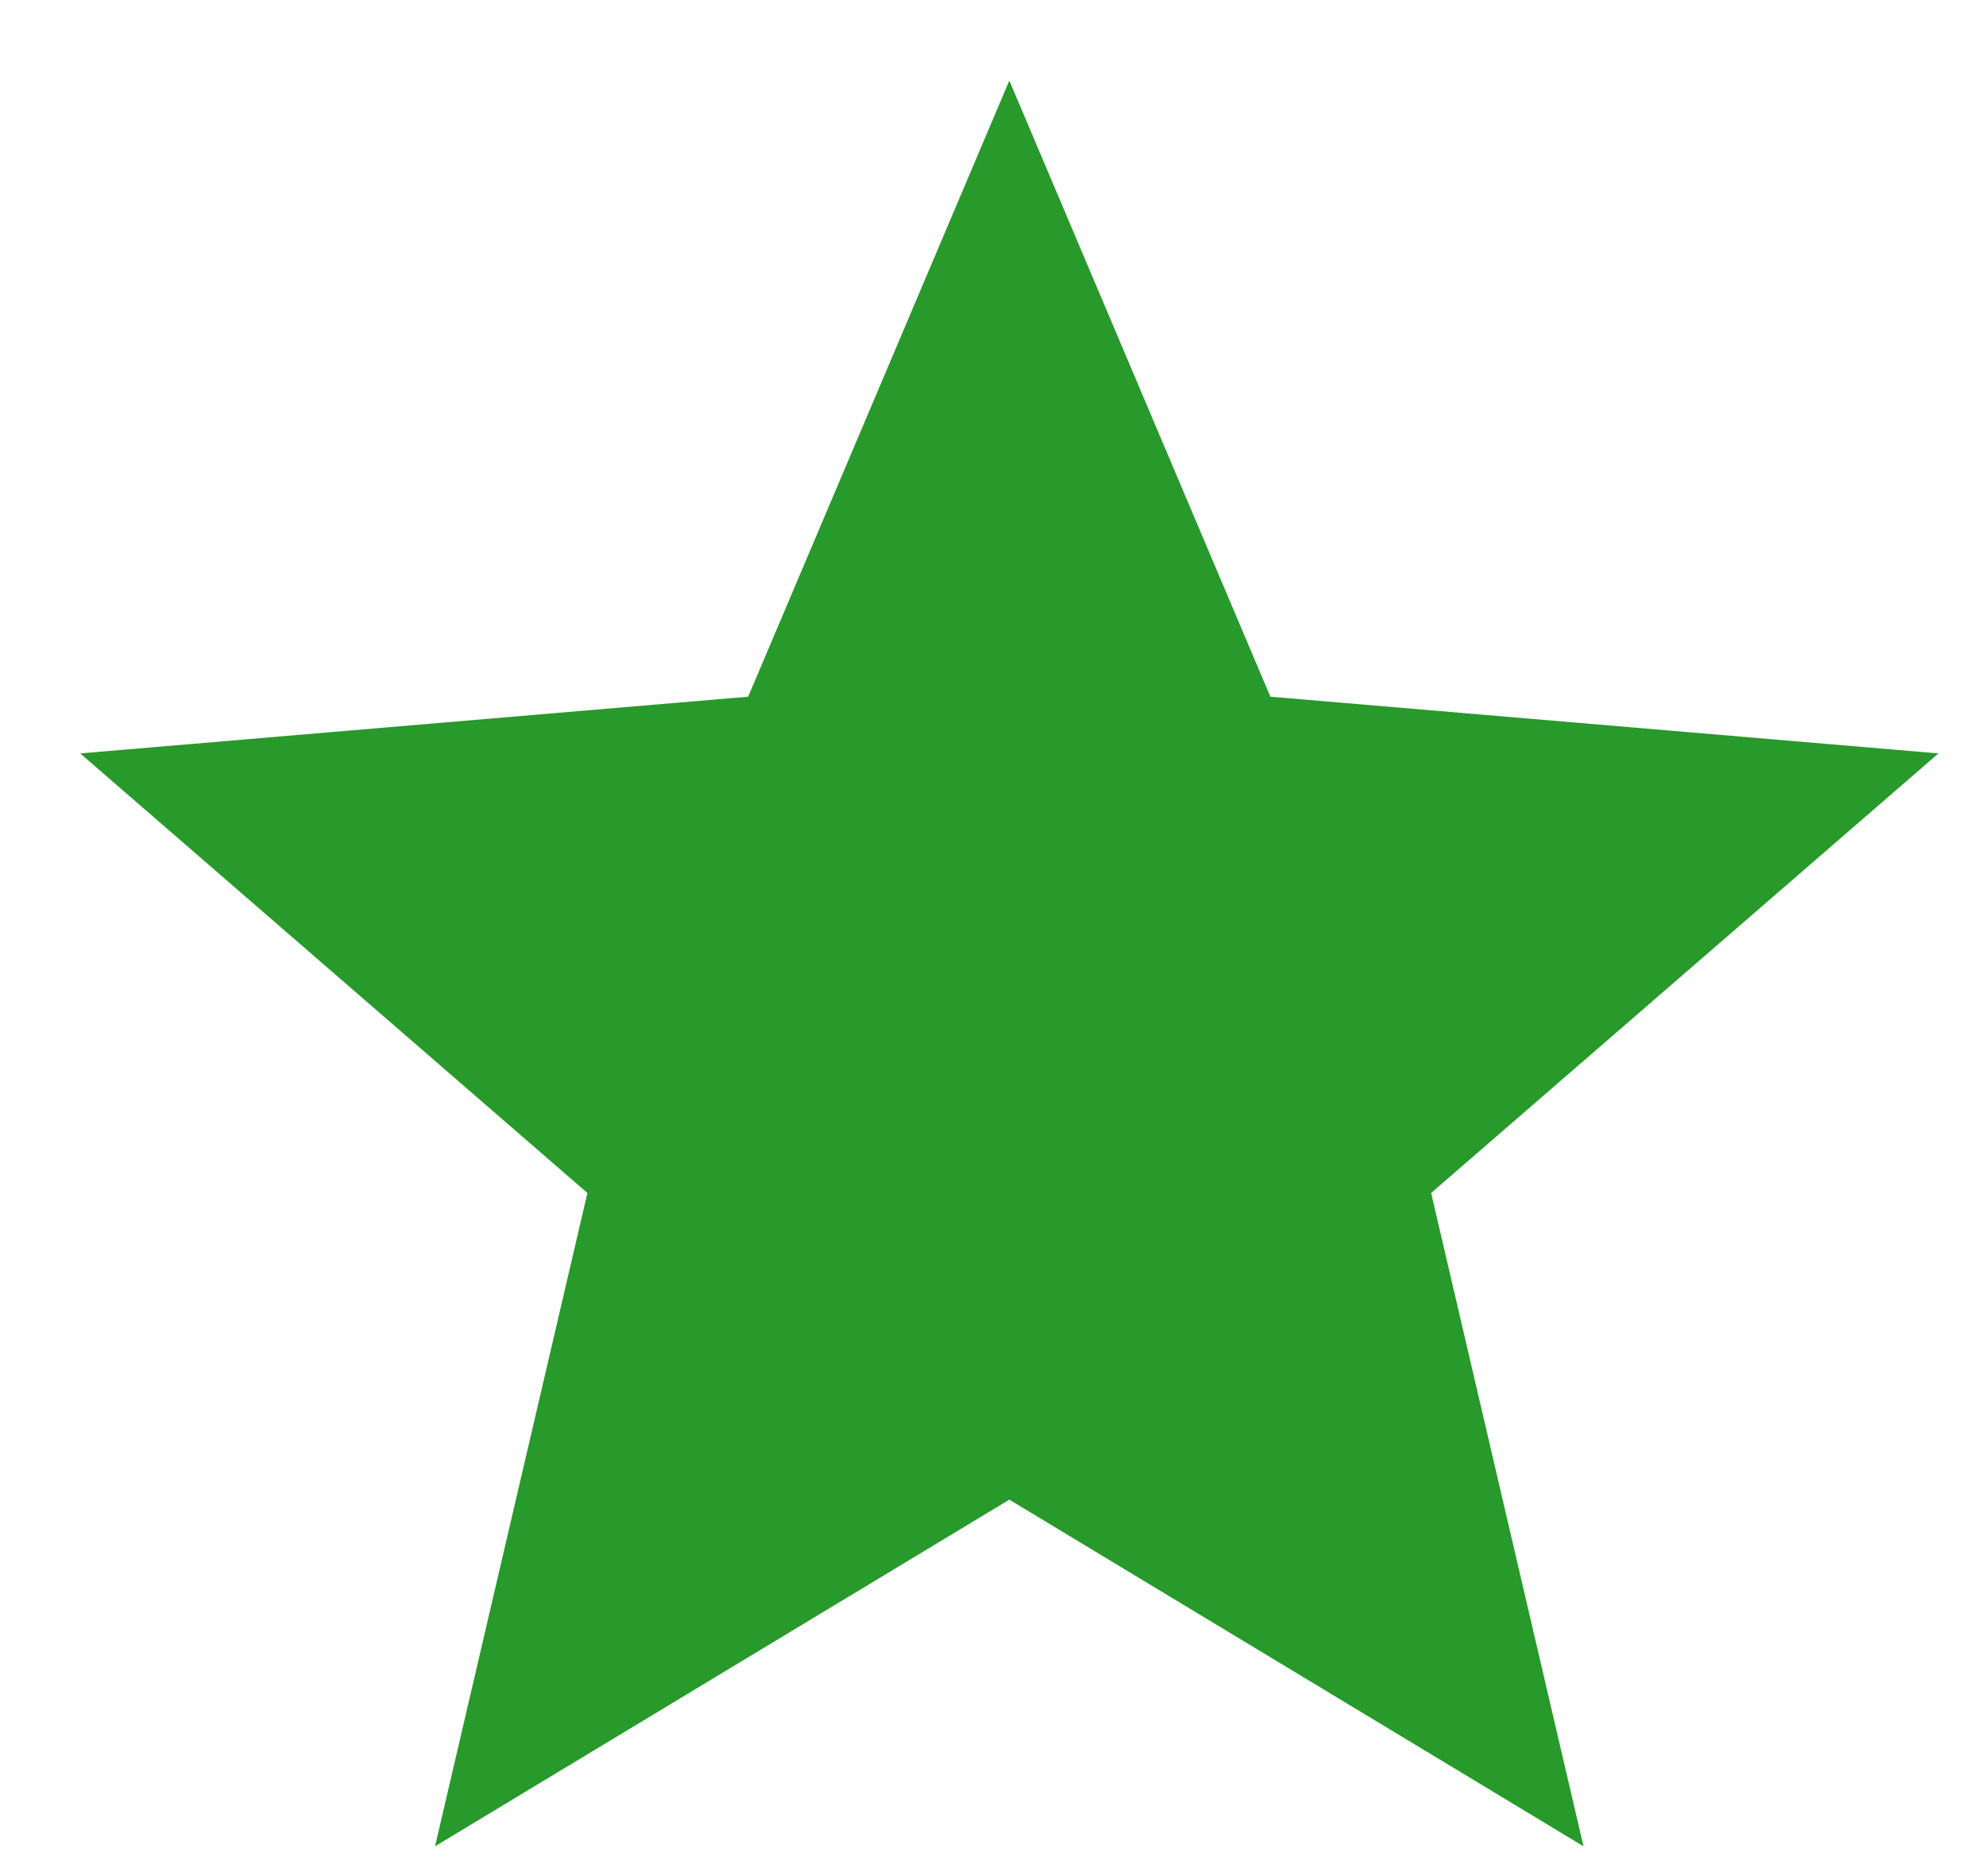
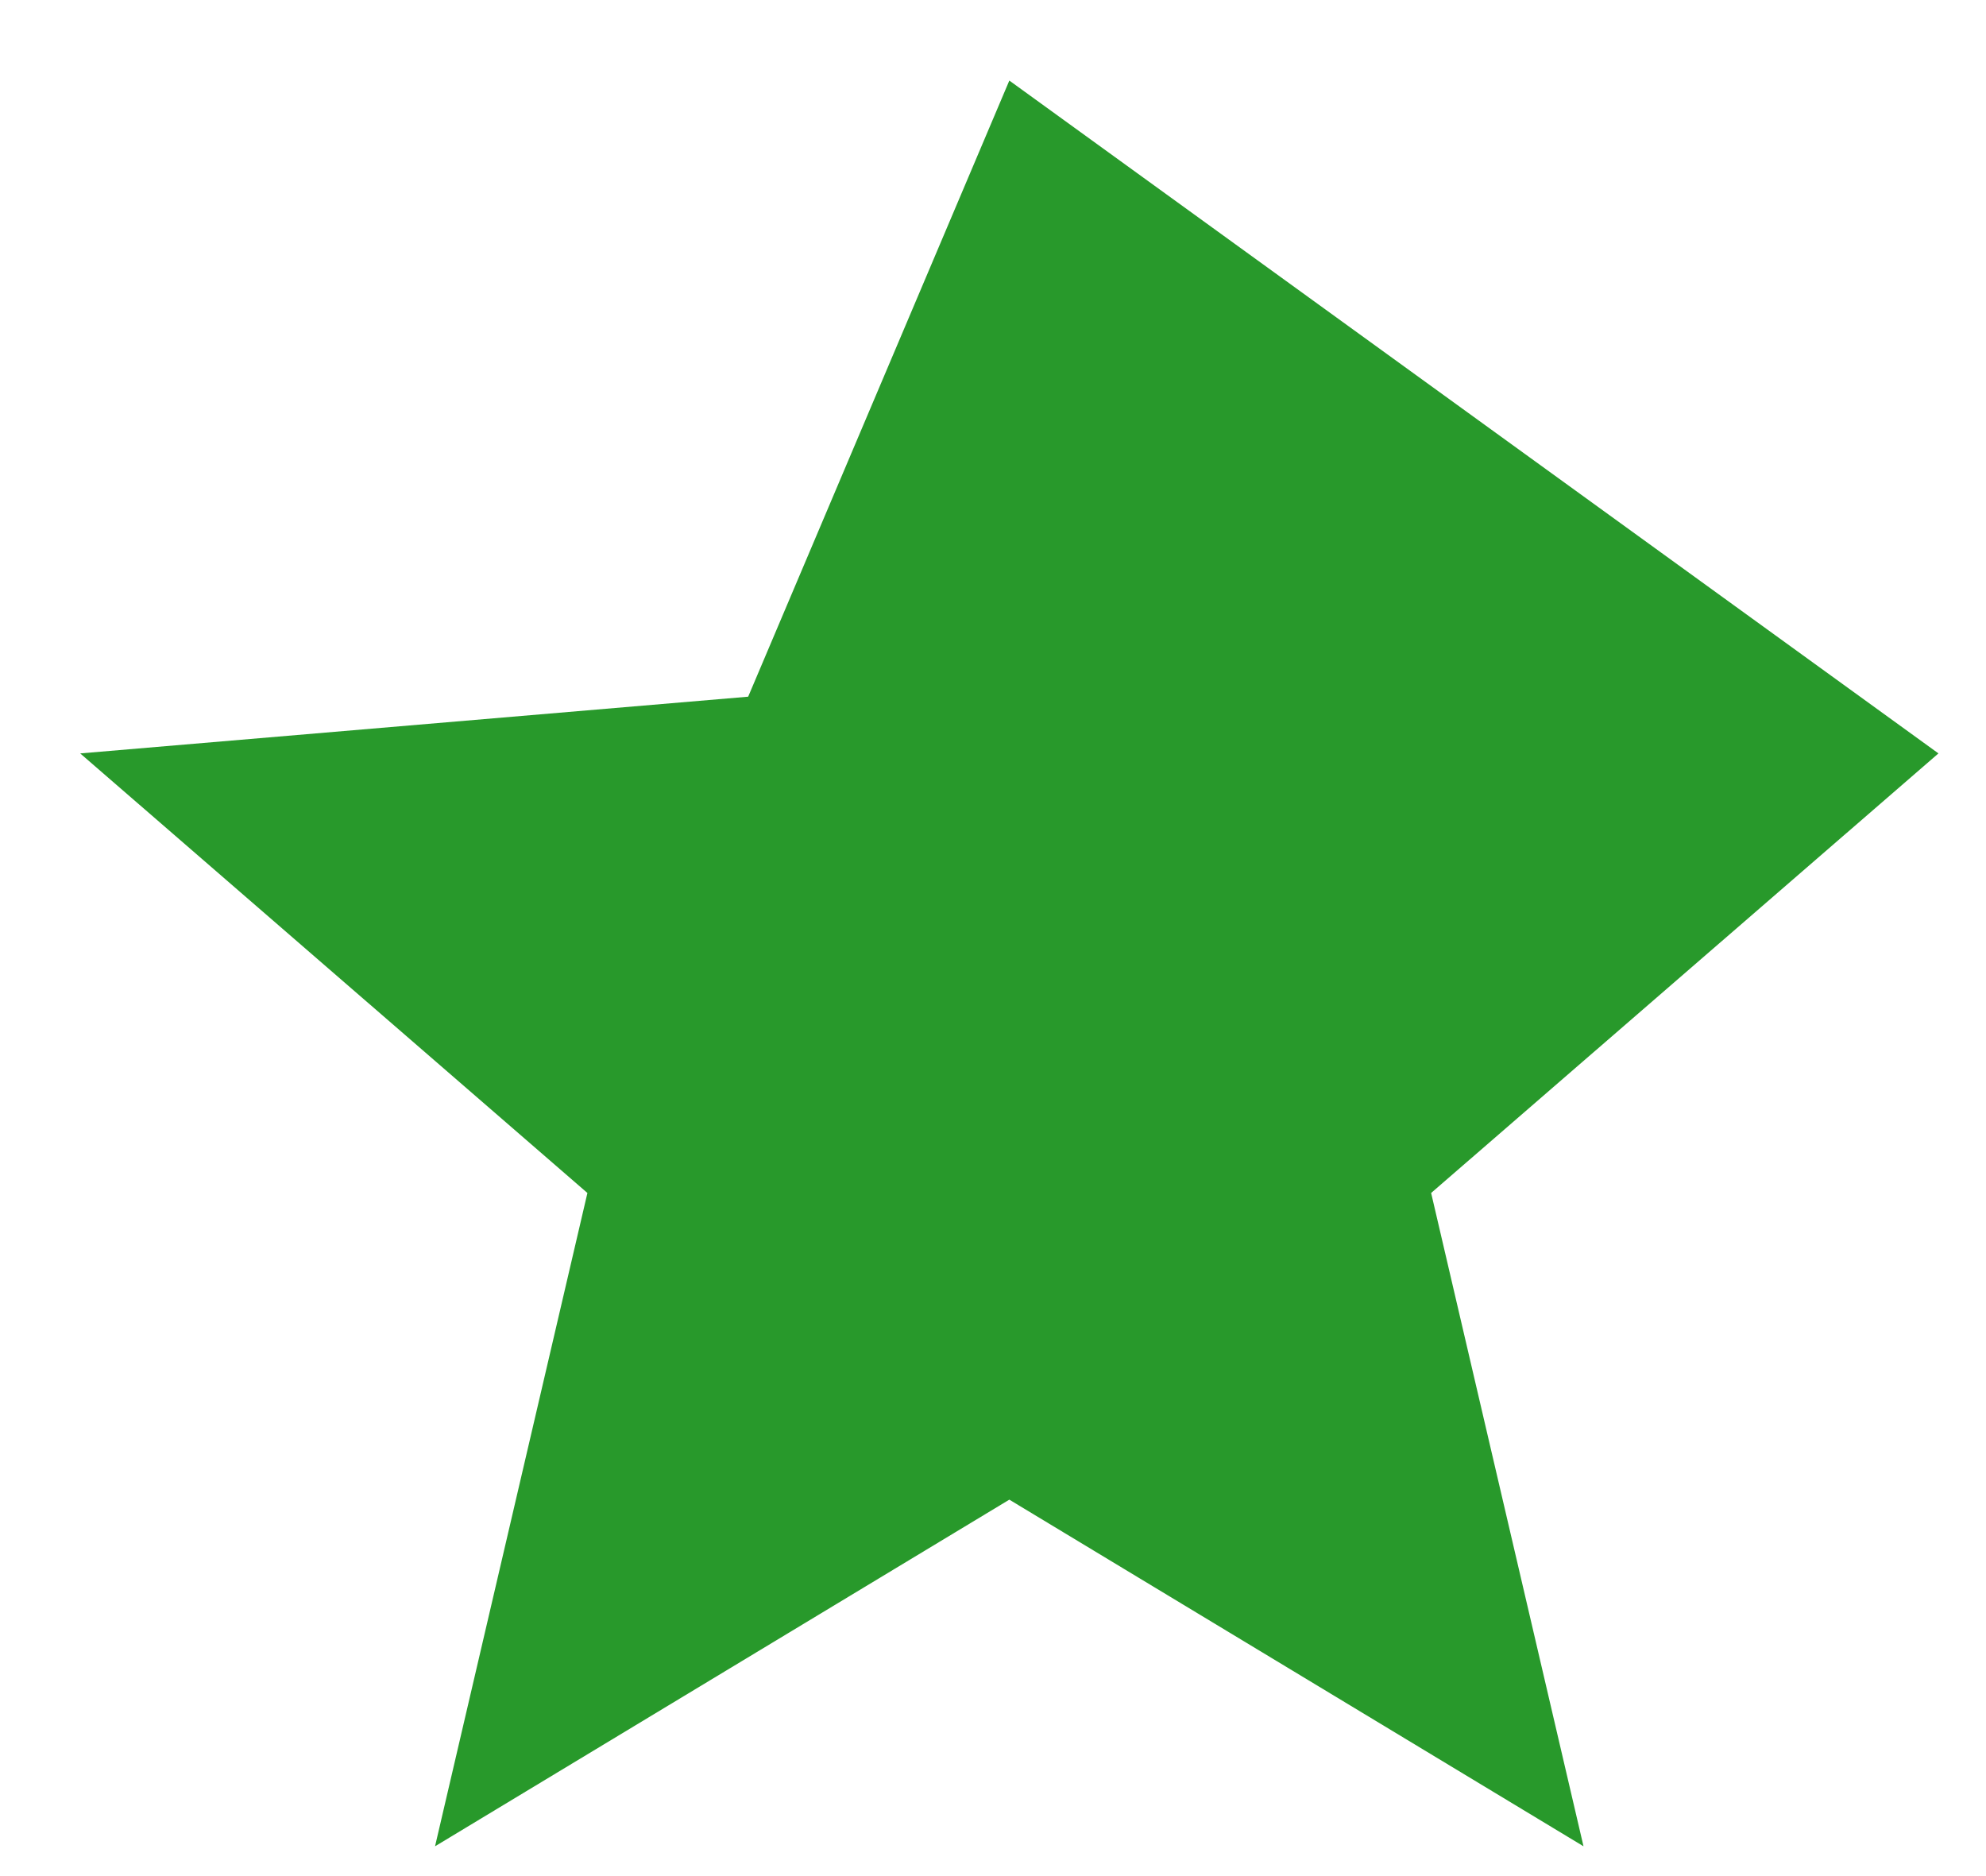
<svg xmlns="http://www.w3.org/2000/svg" width="18" height="17" viewBox="0 0 18 17" fill="none">
-   <path d="M9.148 13.589L14.352 16.73L12.971 10.81L17.569 6.827L11.514 6.313L9.148 0.73L6.781 6.313L0.727 6.827L5.324 10.81L3.943 16.73L9.148 13.589Z" fill="#28992B" />
+   <path d="M9.148 13.589L14.352 16.73L12.971 10.81L17.569 6.827L9.148 0.73L6.781 6.313L0.727 6.827L5.324 10.81L3.943 16.73L9.148 13.589Z" fill="#28992B" />
</svg>